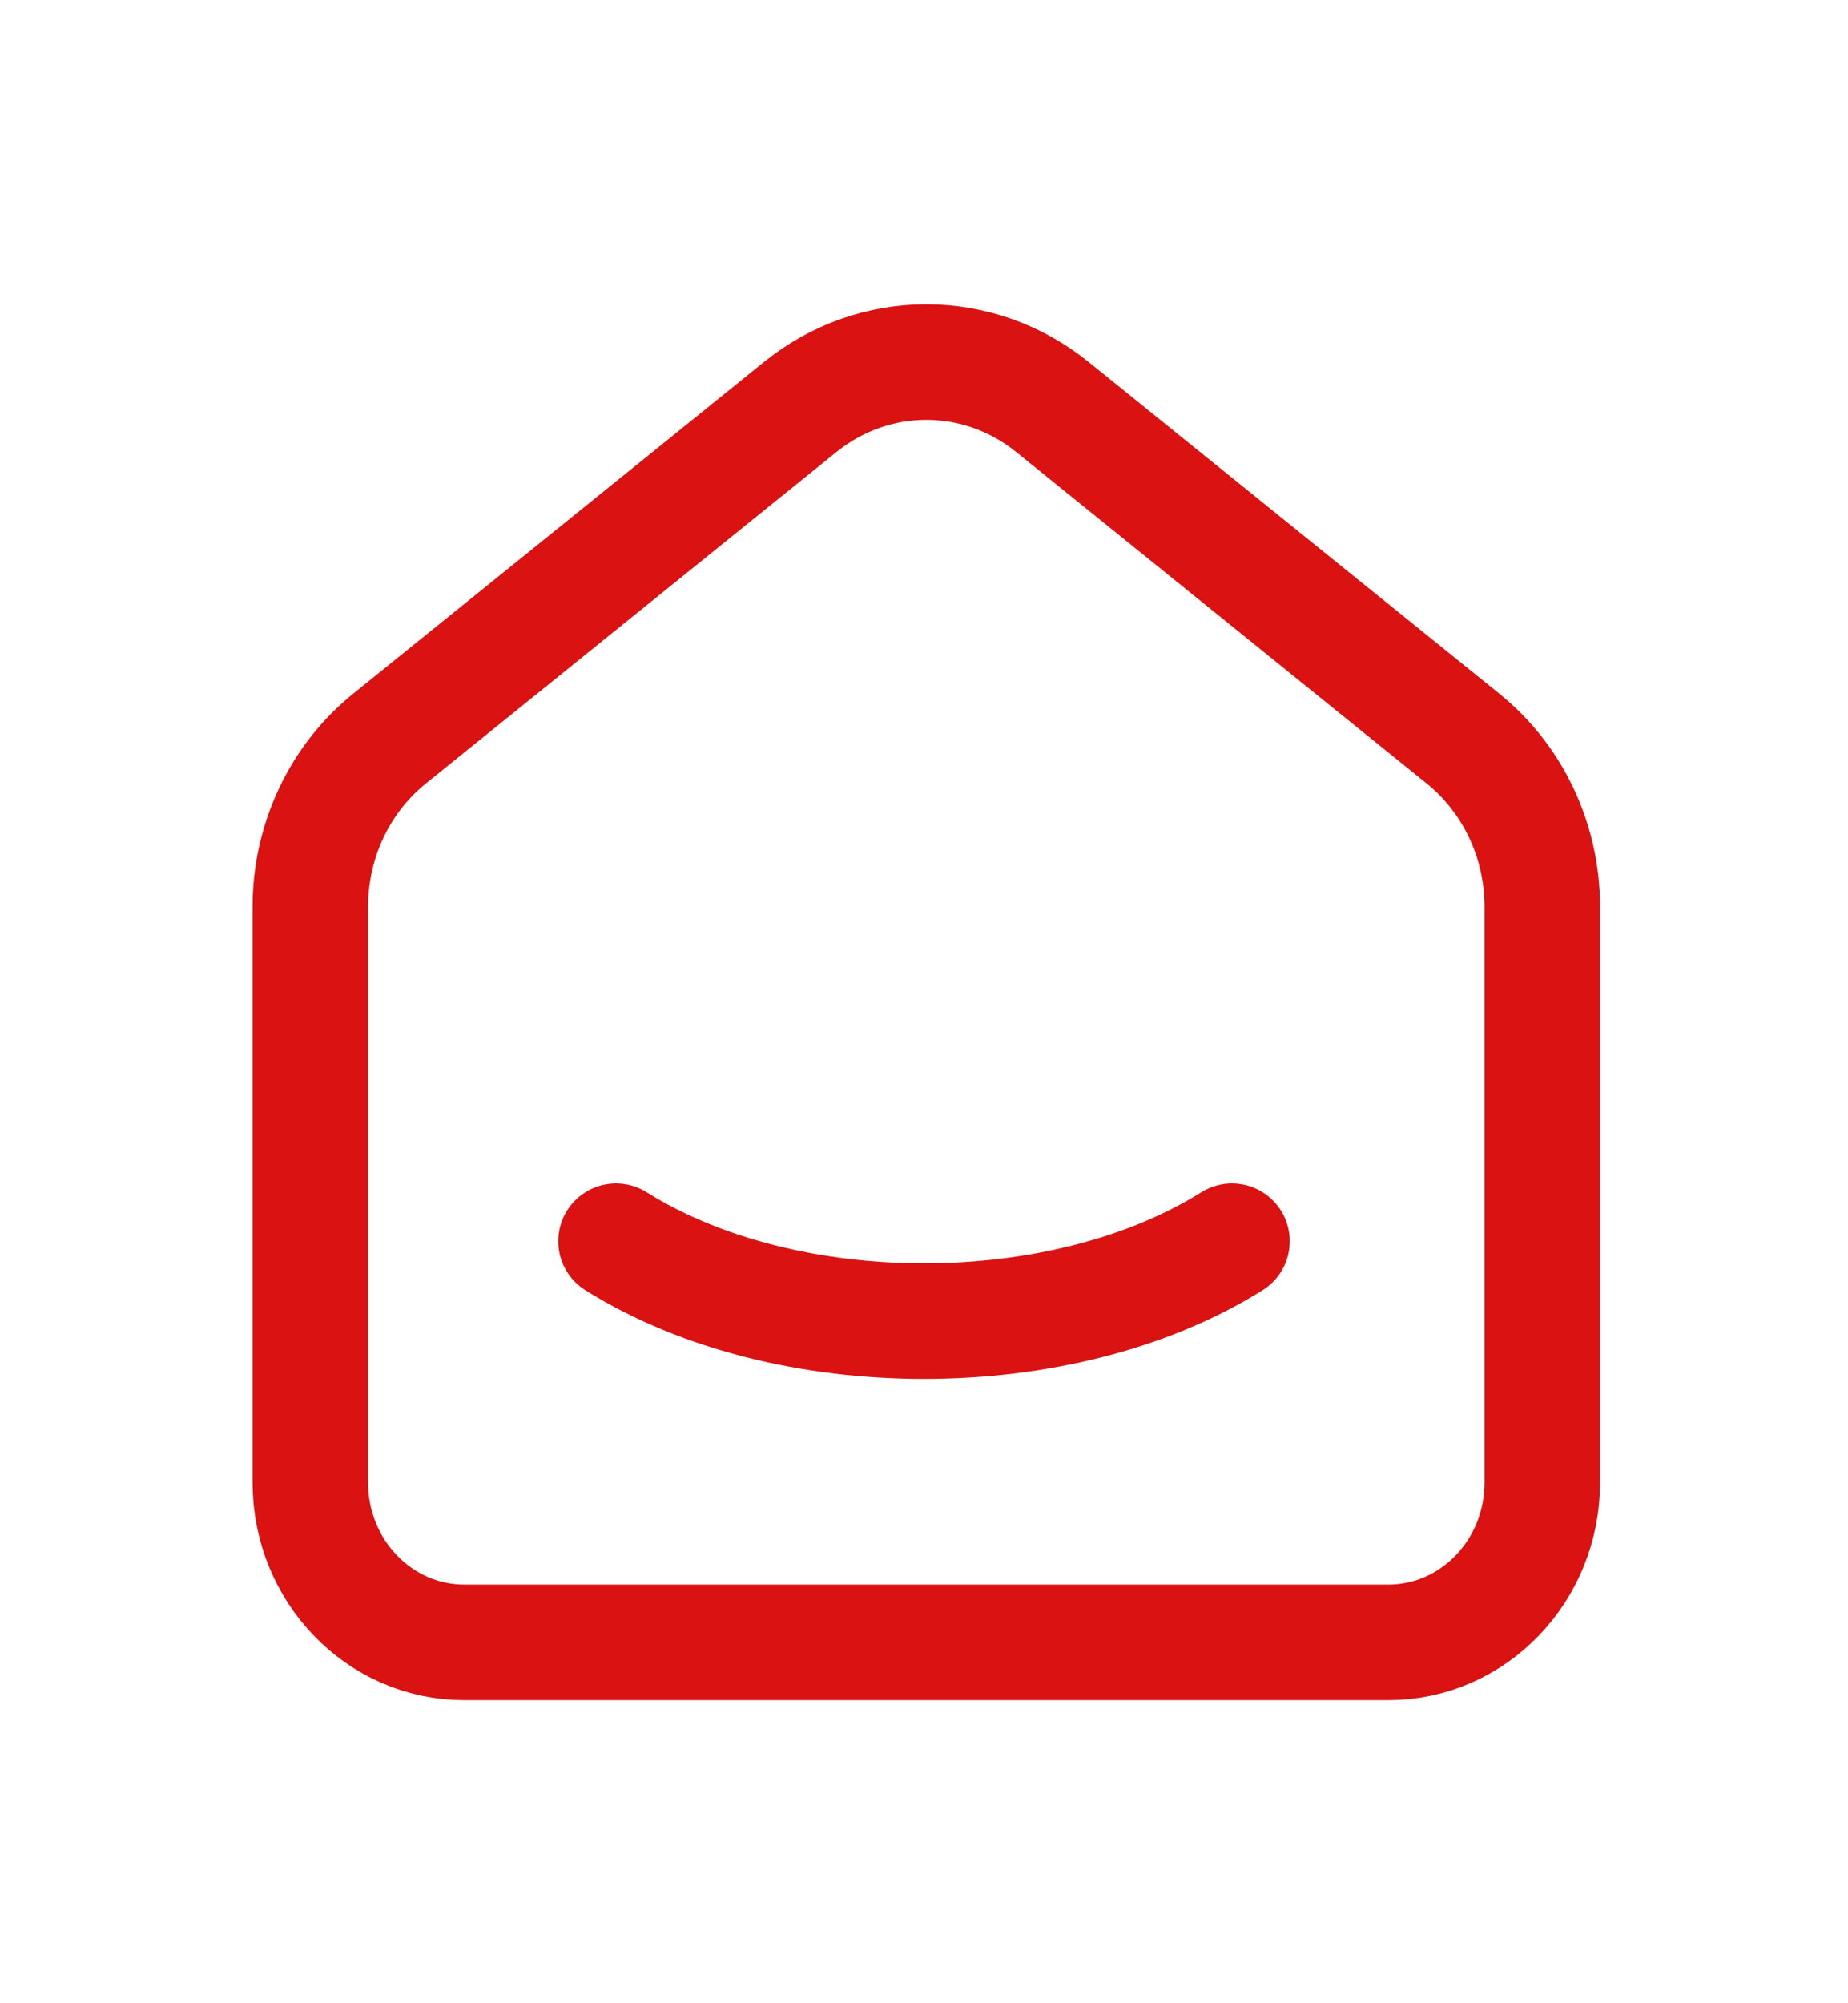
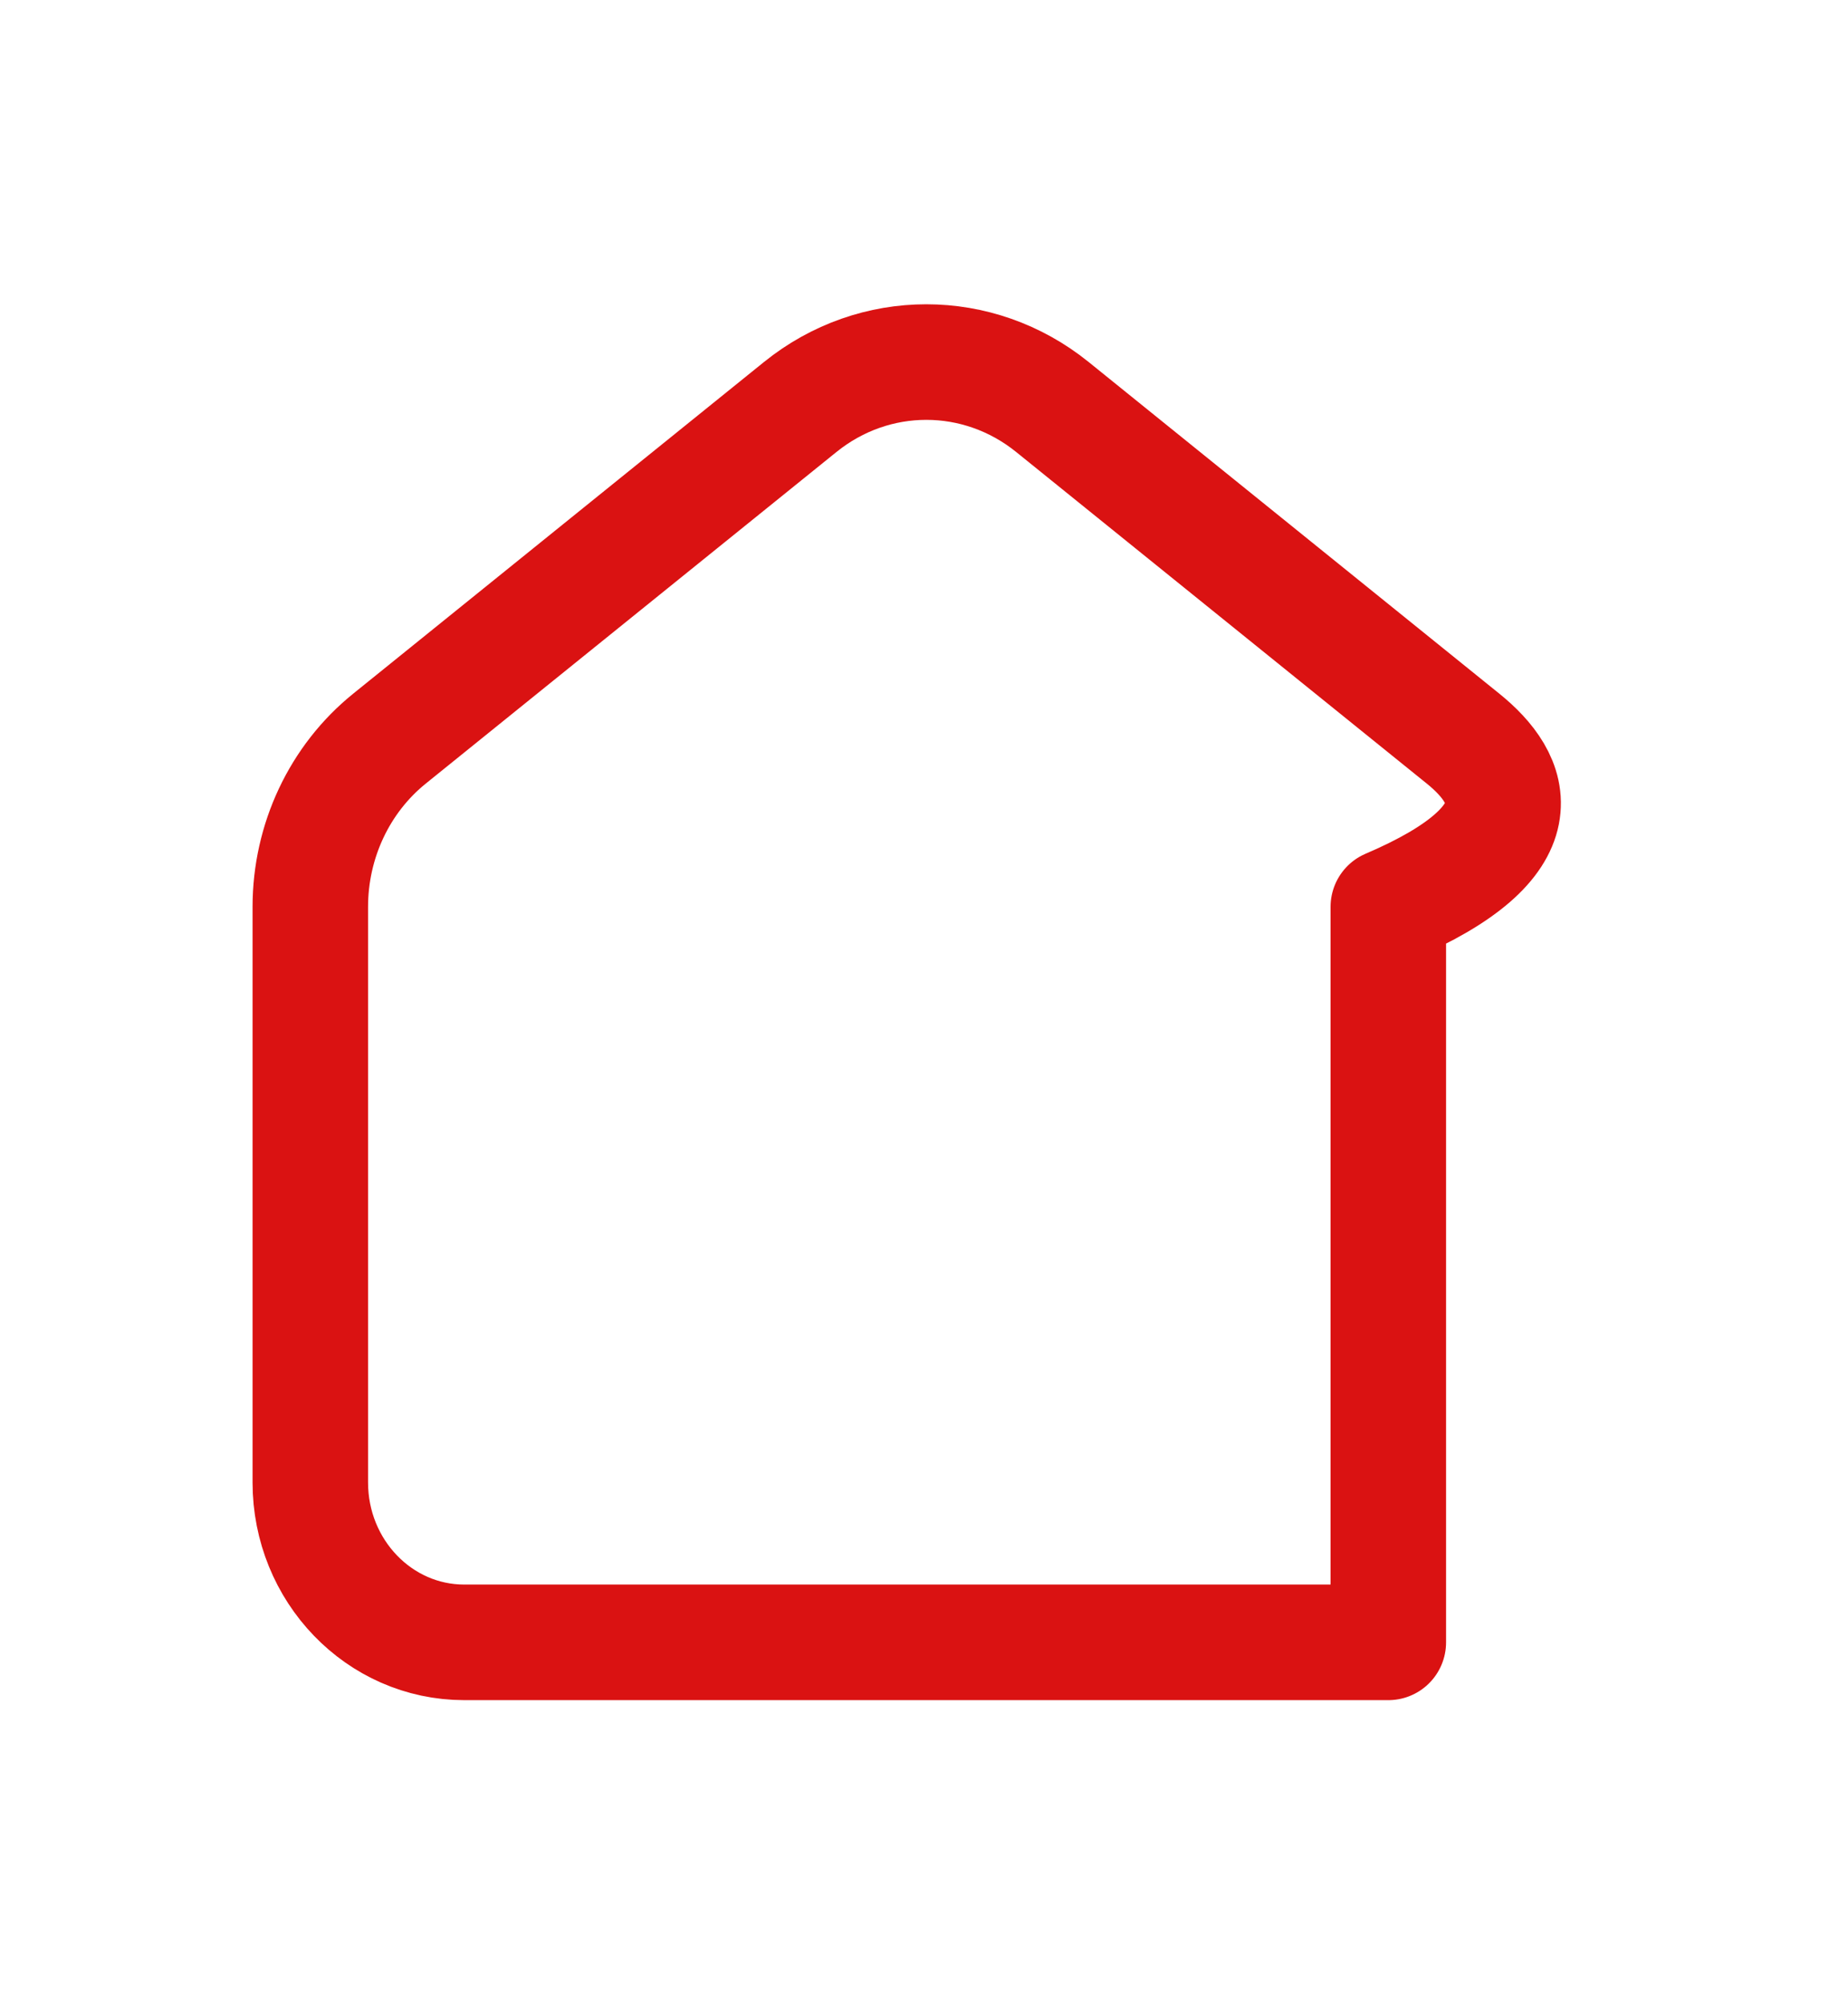
<svg xmlns="http://www.w3.org/2000/svg" width="24" height="26" viewBox="0 0 24 26" fill="none">
  <g id="Icons / smart-home">
-     <path id="Path" d="M19 9.586L13.667 5.282C12.704 4.505 11.356 4.505 10.393 5.282L5.059 9.586C4.409 10.11 4.03 10.916 4.03 11.77V19.241C4.03 20.387 4.925 21.316 6.03 21.316H18.03C19.135 21.316 20.03 20.387 20.03 19.241V11.77C20.03 10.916 19.65 10.11 19 9.586" stroke="#DA1212" stroke-width="1.5" stroke-linecap="round" stroke-linejoin="round" />
-     <path id="Path_2" d="M16 16.11C13.79 17.493 10.208 17.493 8 16.11" stroke="#DA1212" stroke-width="1.5" stroke-linecap="round" stroke-linejoin="round" />
+     <path id="Path" d="M19 9.586L13.667 5.282C12.704 4.505 11.356 4.505 10.393 5.282L5.059 9.586C4.409 10.11 4.03 10.916 4.03 11.77V19.241C4.03 20.387 4.925 21.316 6.03 21.316H18.03V11.77C20.03 10.916 19.65 10.11 19 9.586" stroke="#DA1212" stroke-width="1.5" stroke-linecap="round" stroke-linejoin="round" />
  </g>
</svg>